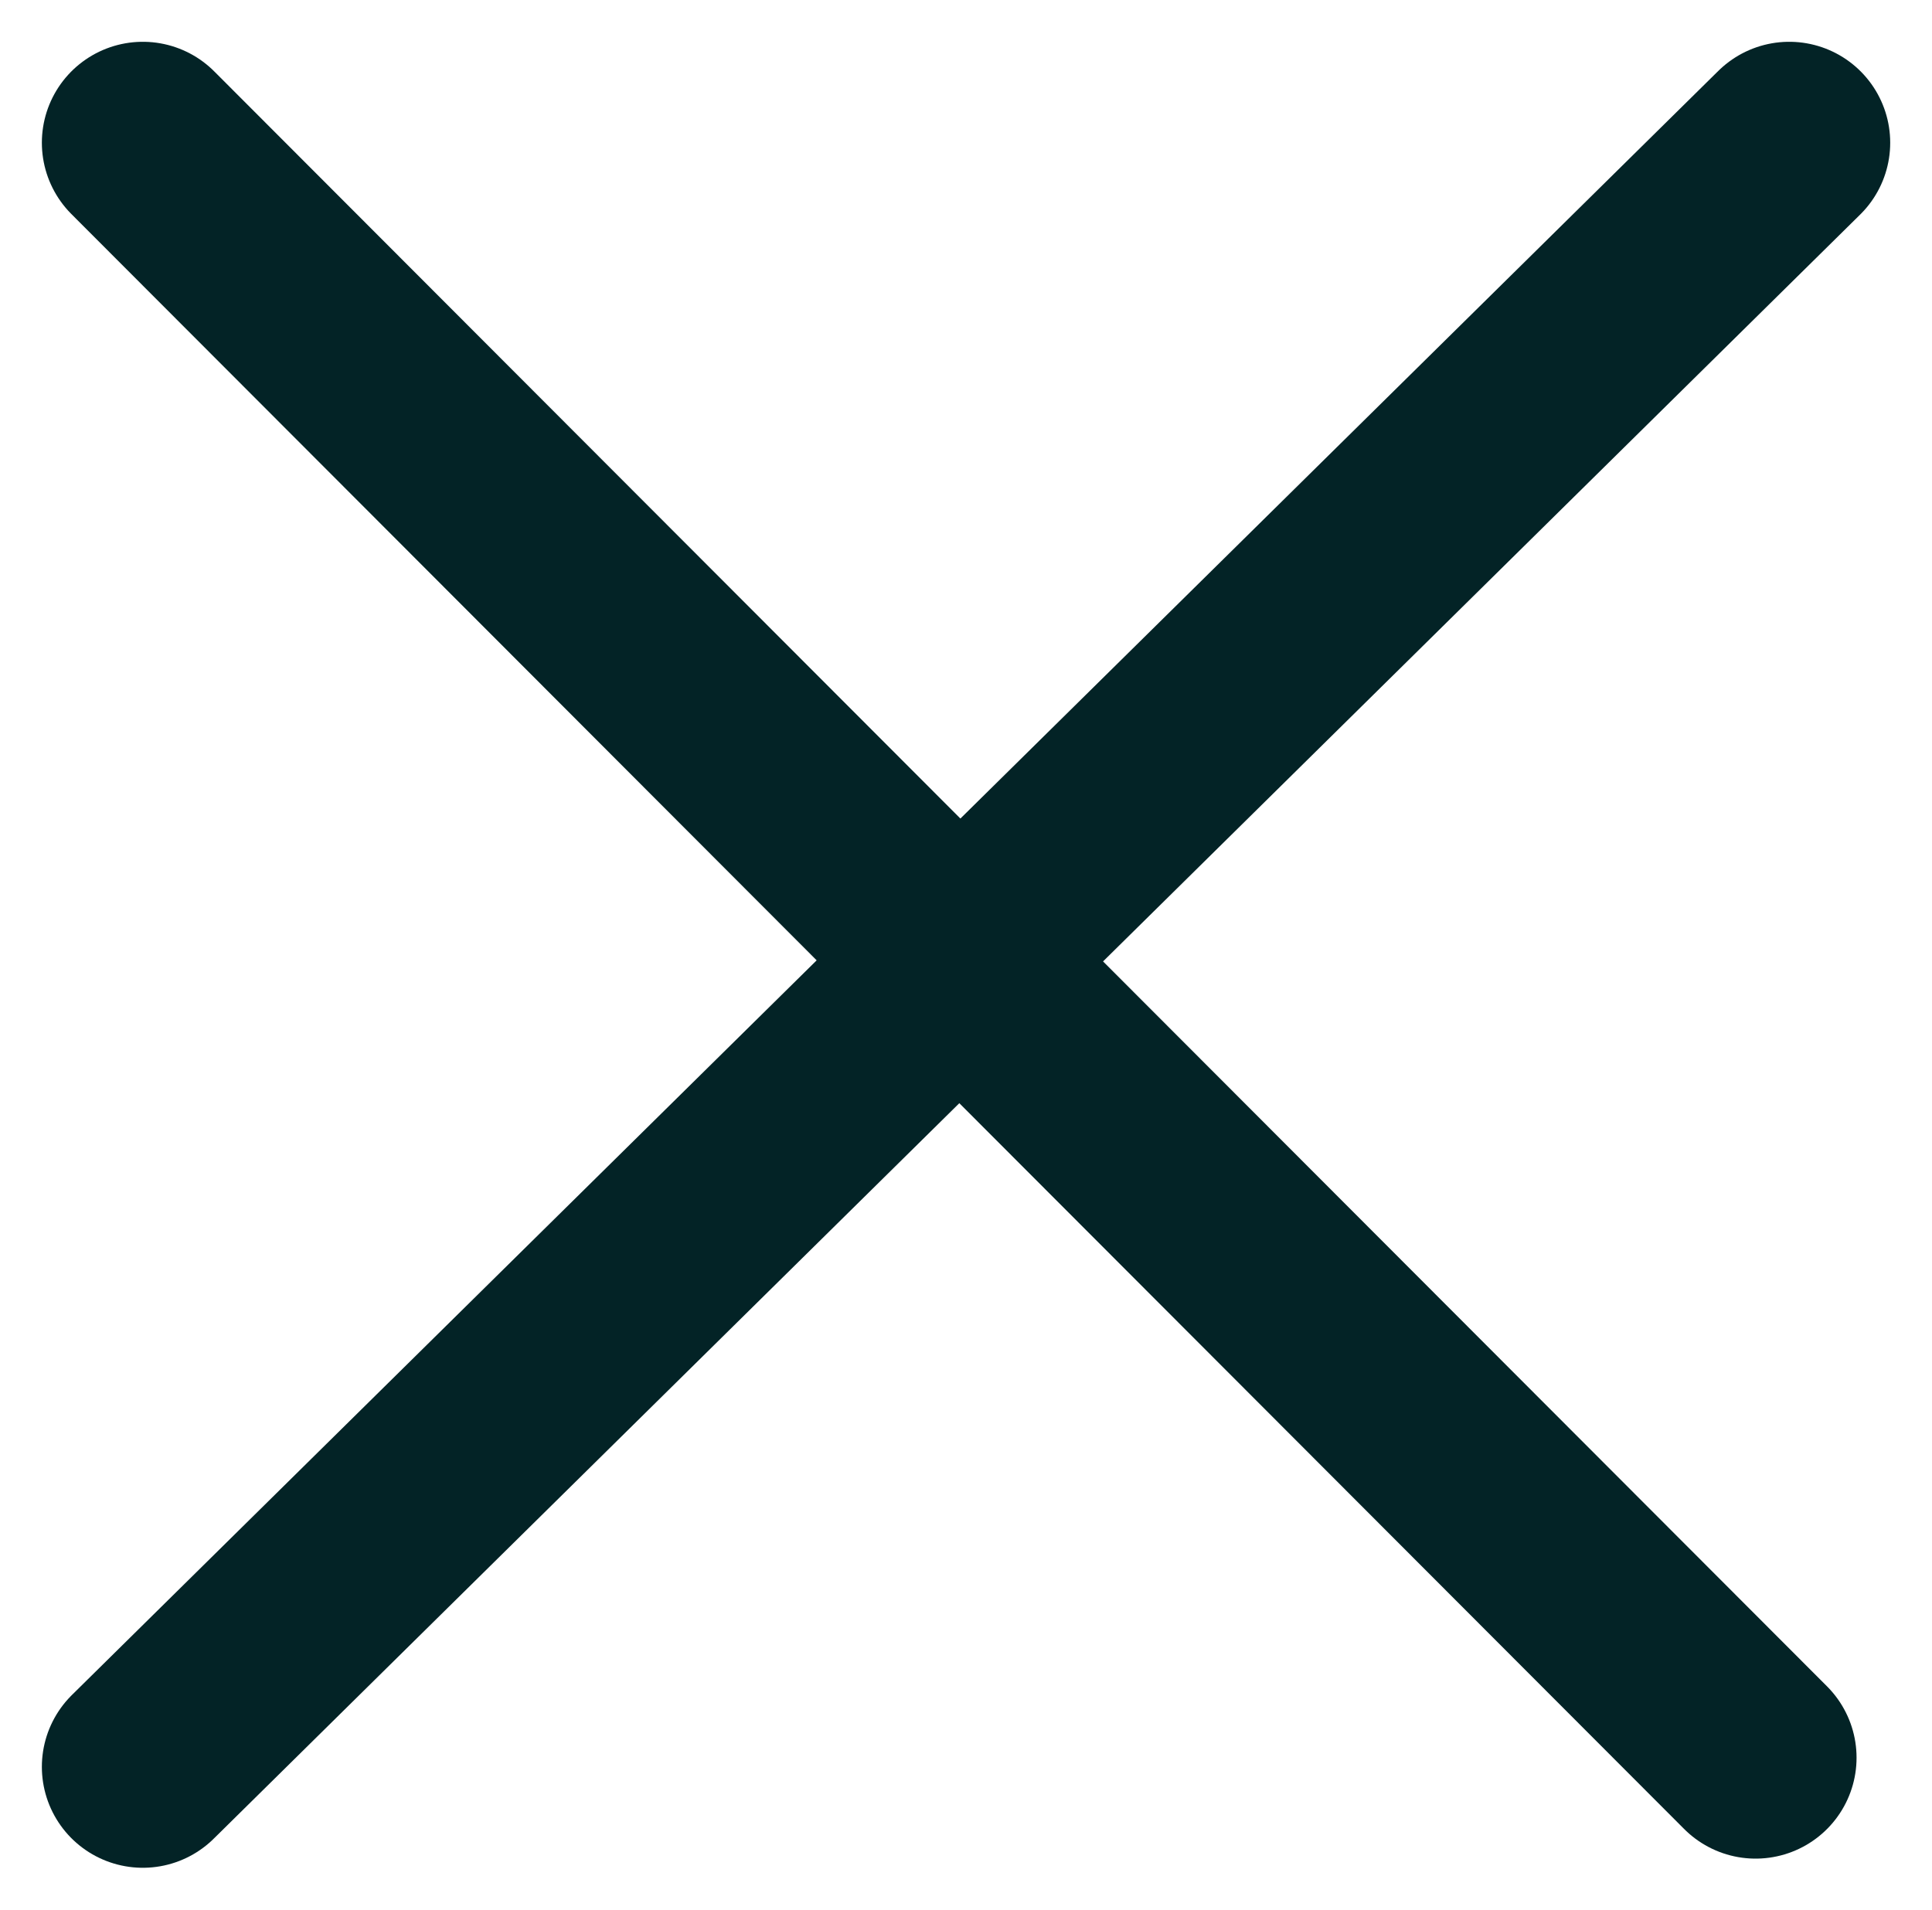
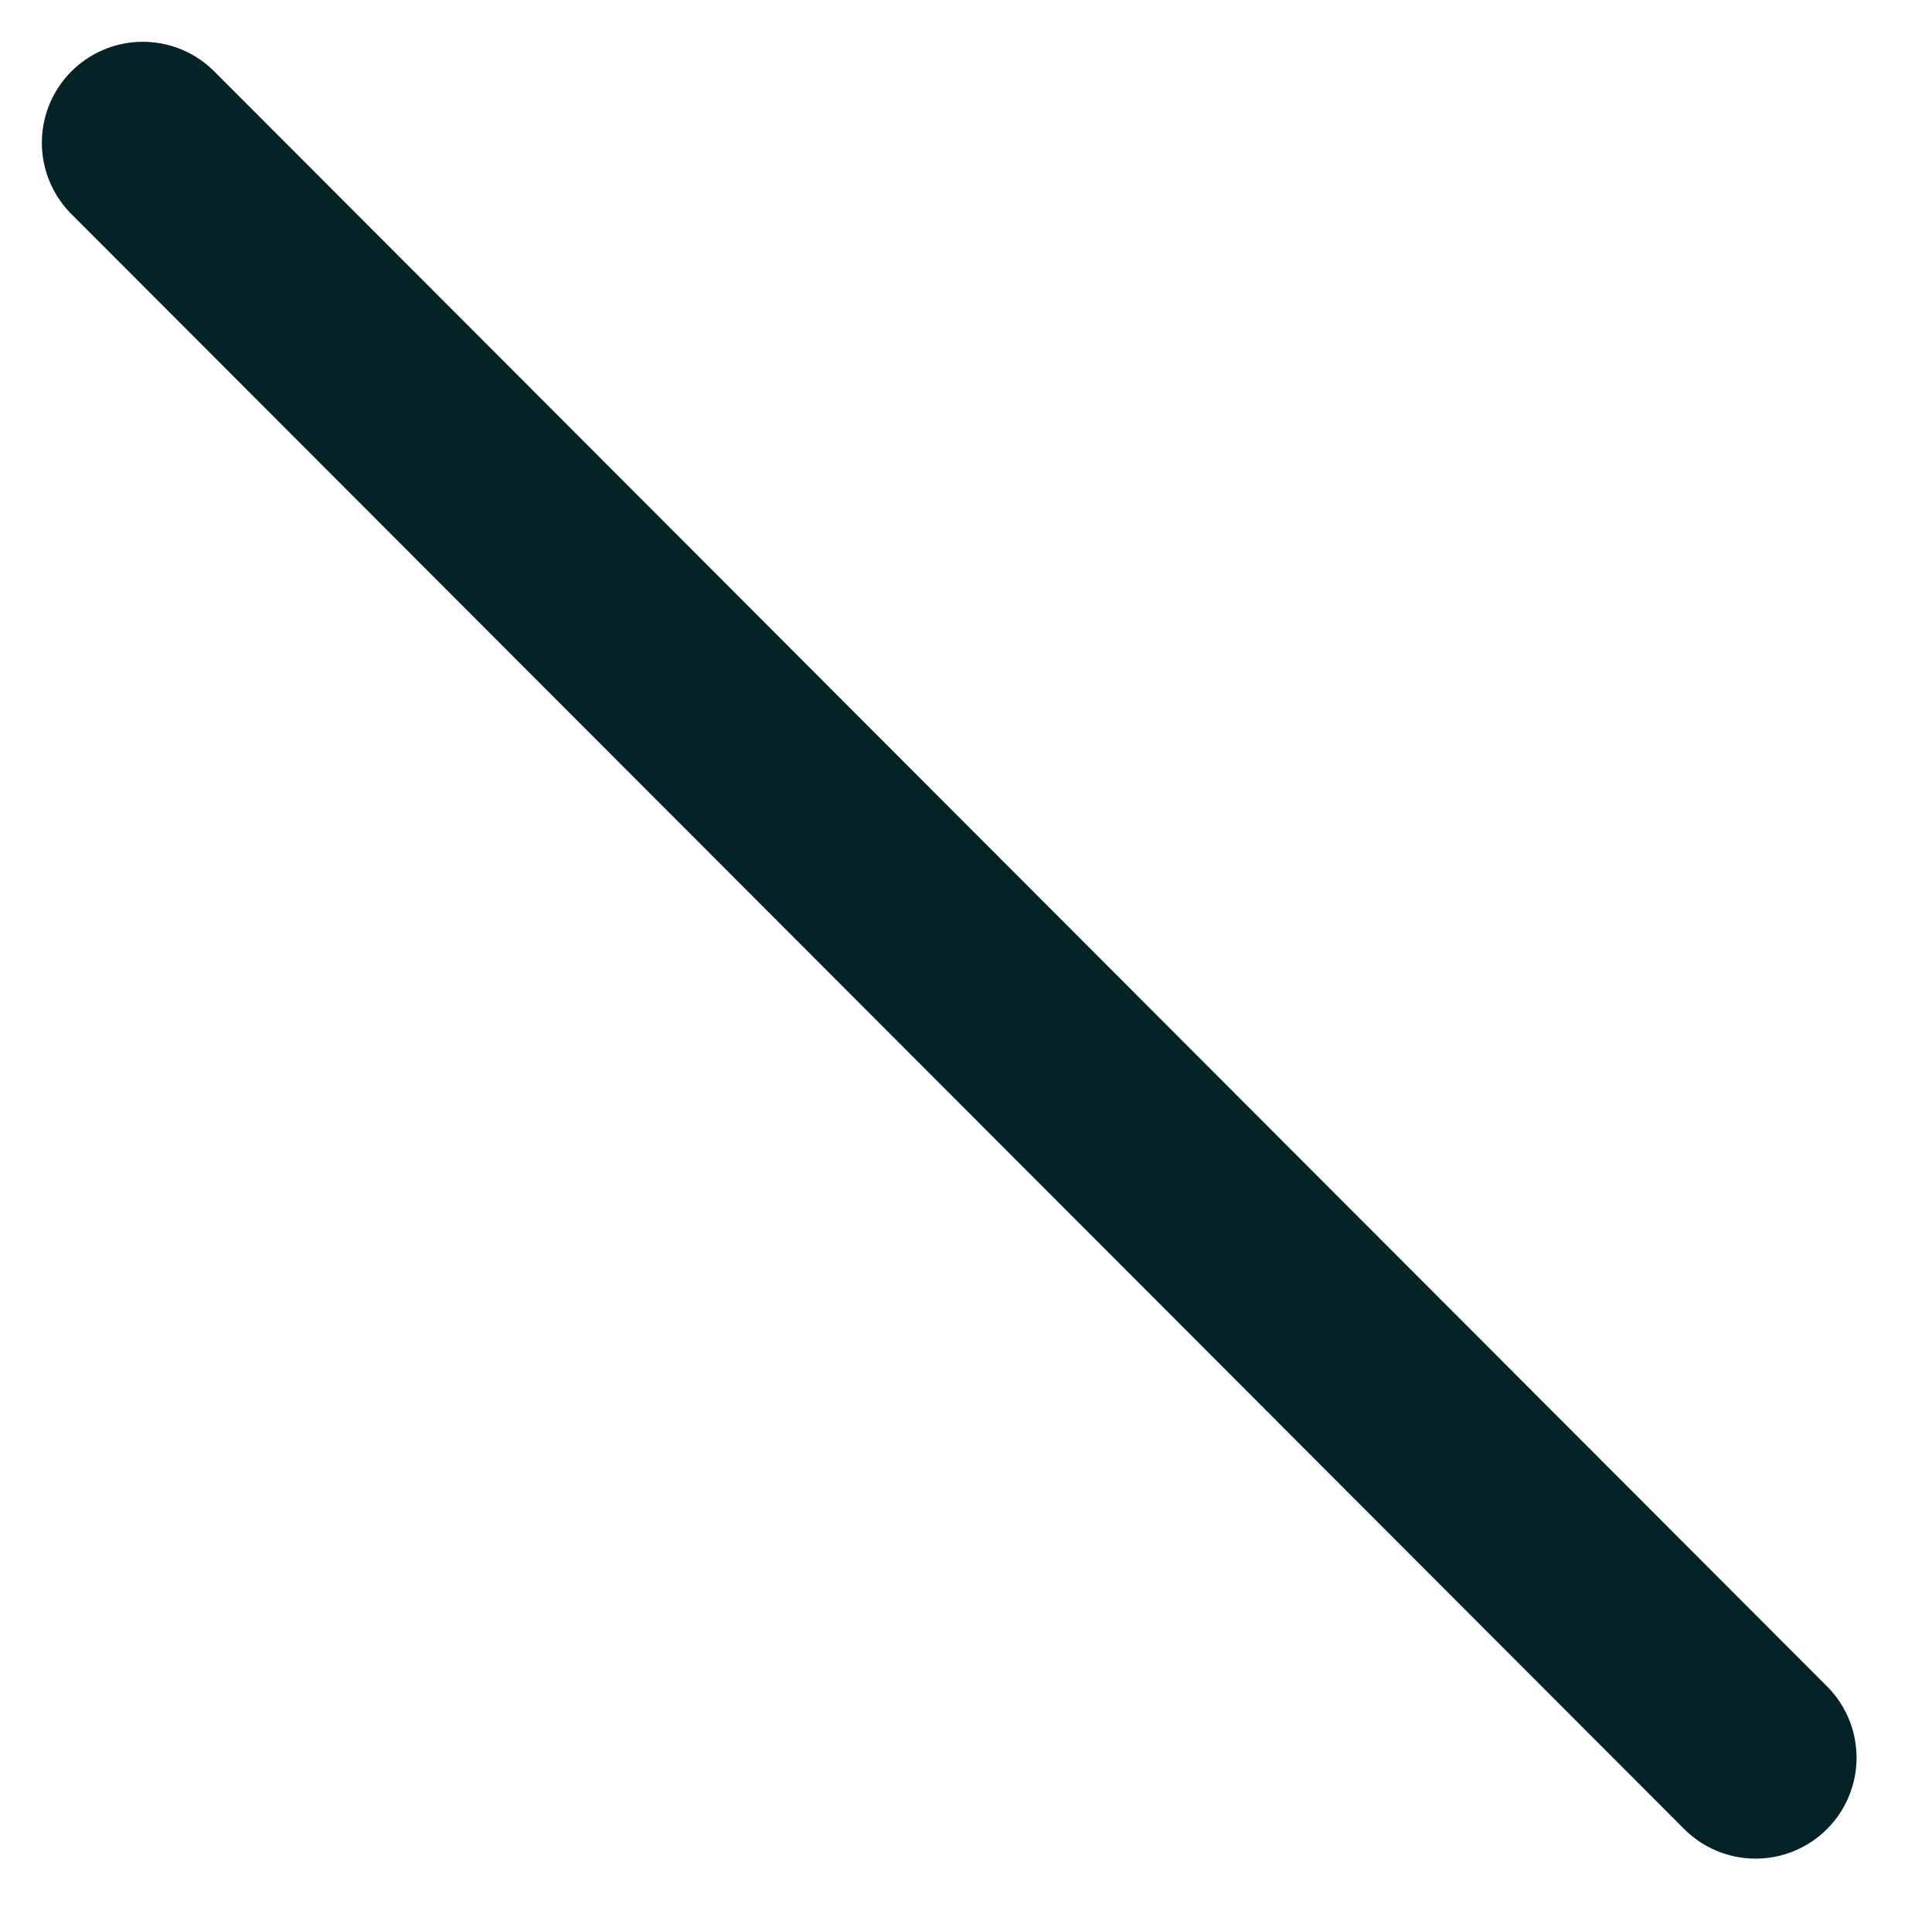
<svg xmlns="http://www.w3.org/2000/svg" width="28.706" height="28.379" viewBox="0 0 28.706 28.379">
  <g transform="translate(-1628.415 -25.379)">
    <line x2="23.963" y2="24" transform="translate(1630.537 27.5)" fill="none" stroke="#032326" stroke-linecap="round" stroke-width="3" />
-     <line y1="24.136" x2="24.463" transform="translate(1630.537 27.5)" fill="none" stroke="#032326" stroke-linecap="round" stroke-width="3" />
  </g>
</svg>